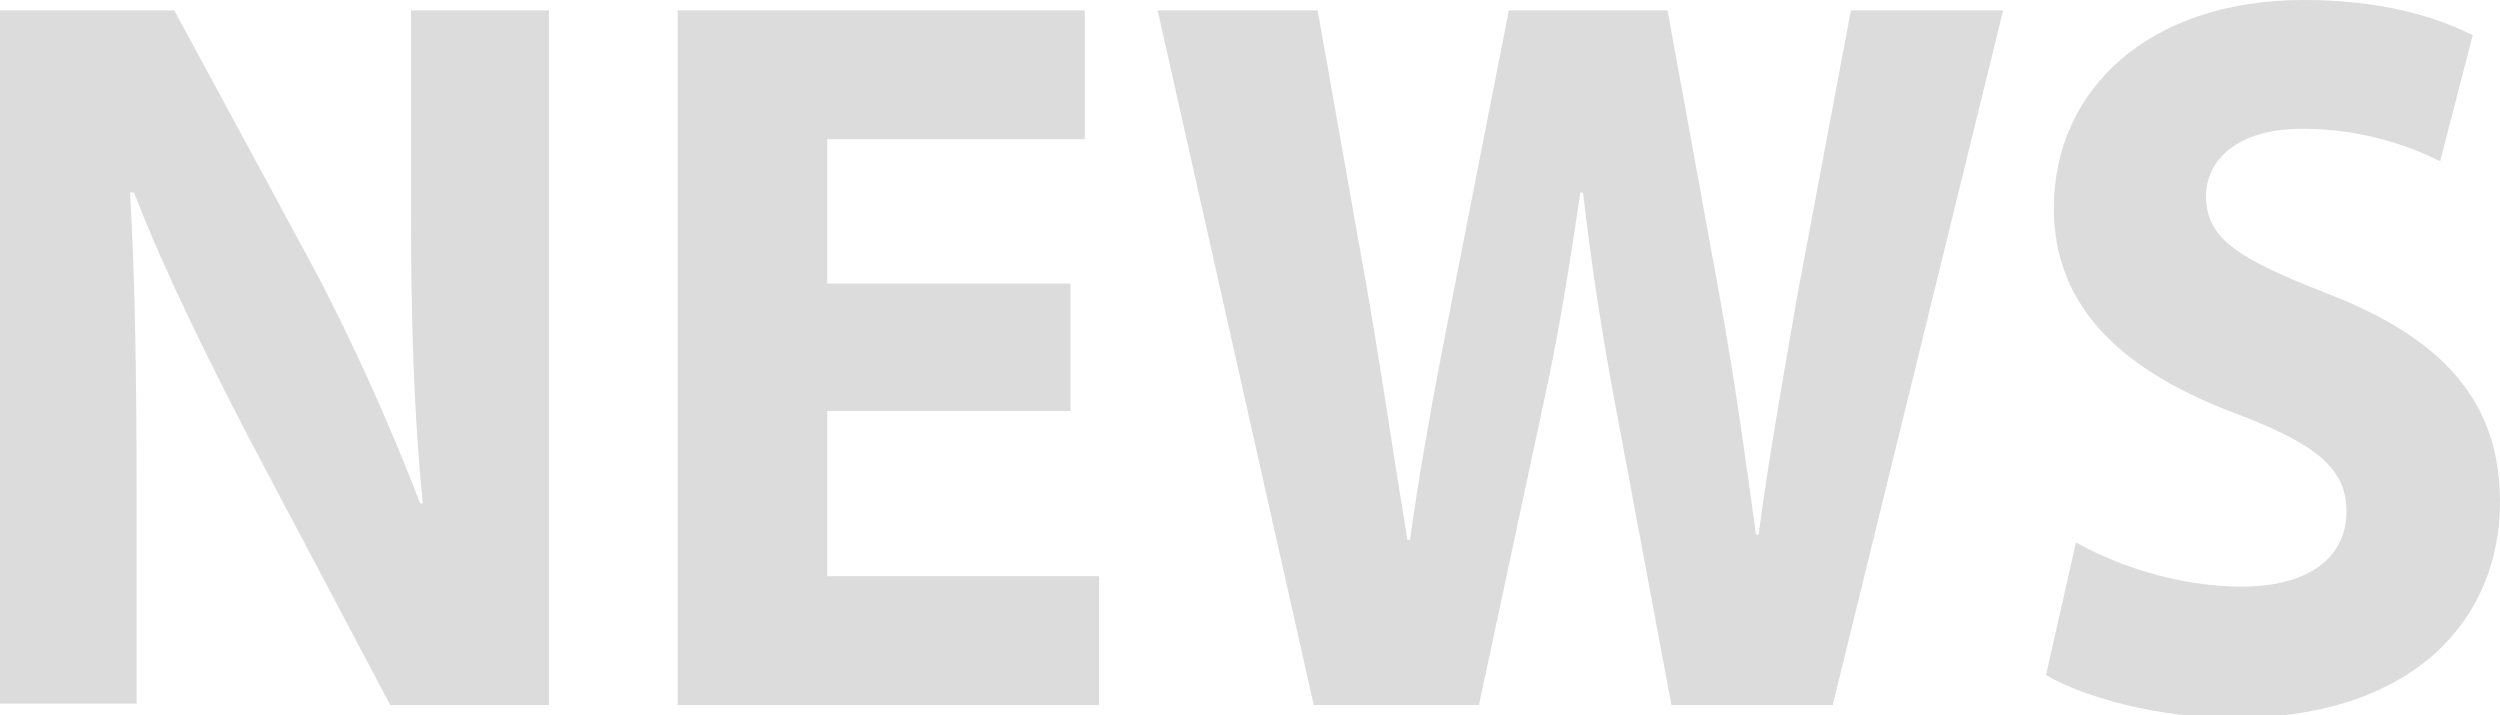
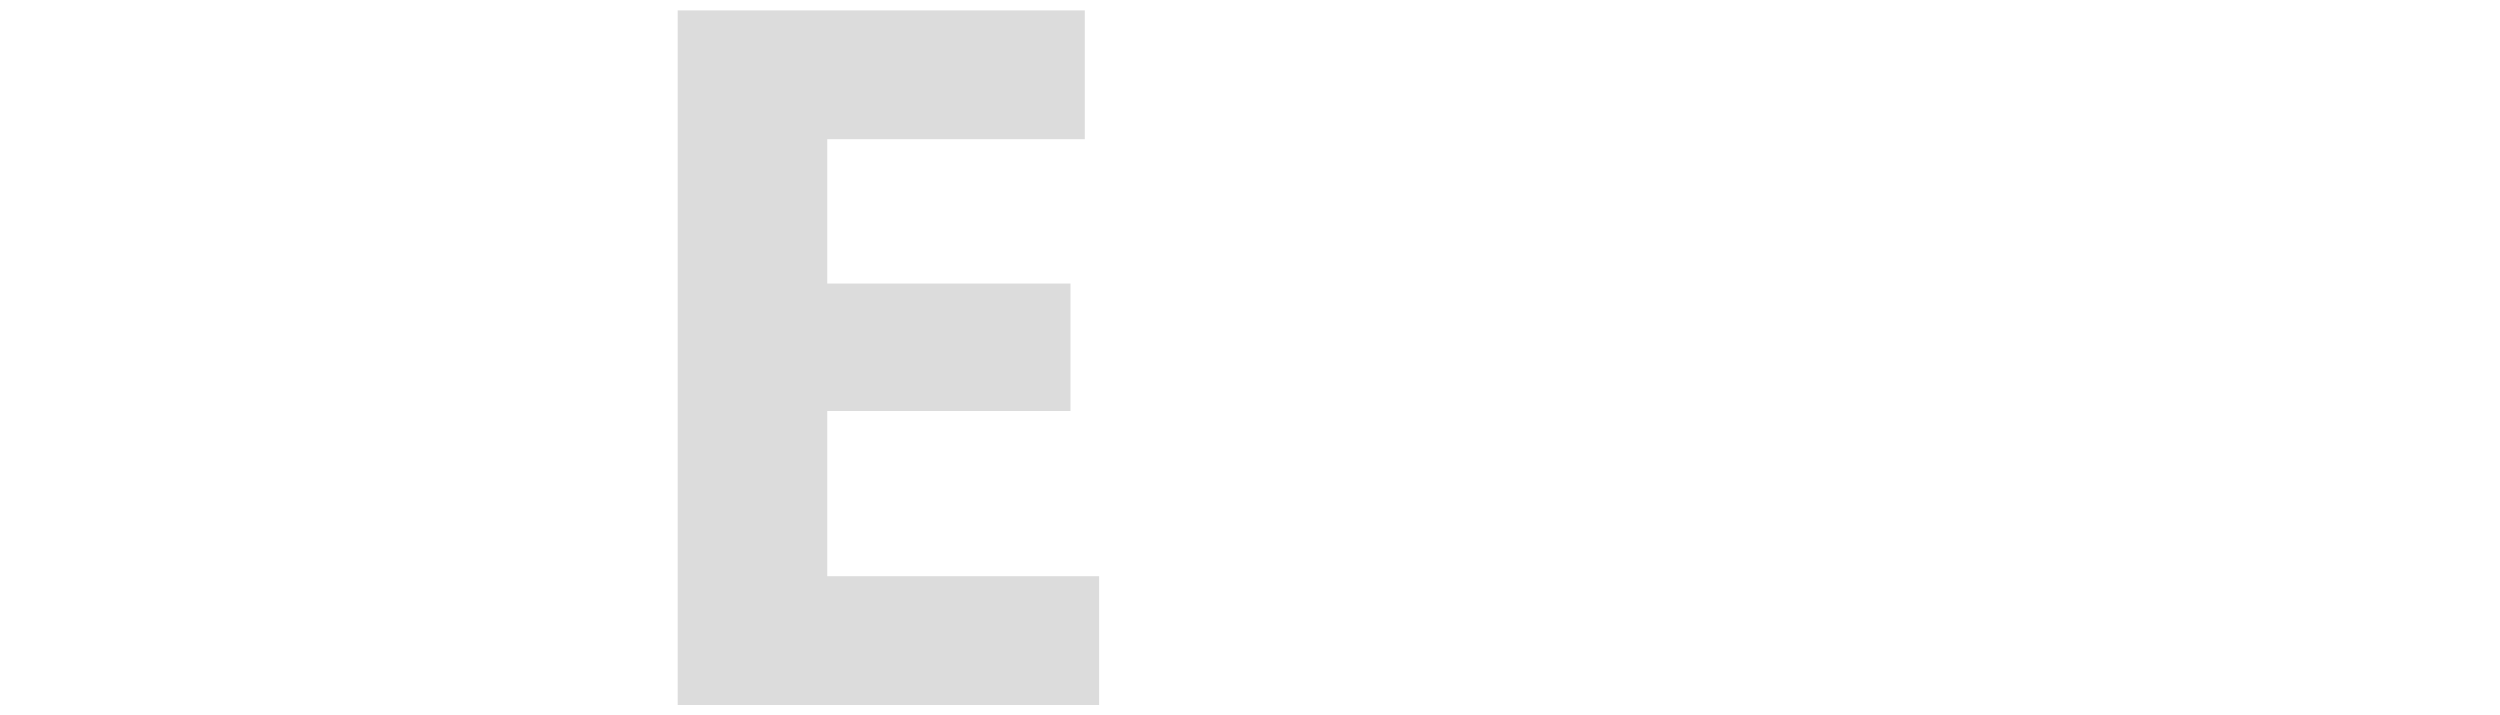
<svg xmlns="http://www.w3.org/2000/svg" version="1.1" id="レイヤー_1" x="0px" y="0px" viewBox="0 0 192.2 55" style="enable-background:new 0 0 192.2 55;" xml:space="preserve">
  <style type="text/css">
	.st0{enable-background:new    ;}
	.st1{fill:#DCDCDC;}
</style>
  <g class="st0">
-     <path class="st1" d="M0,54.2V0.8h13.4l10.6,19.6c3,5.6,6,12.3,8.3,18.3l0.2,0c-0.7-7.1-0.9-14.2-0.9-22.3V0.8h10.6v53.4H30   L19.1,33.6c-3-5.8-6.4-12.6-8.8-18.8l-0.3,0c0.4,7.1,0.5,14.6,0.5,23.3v16H0z" />
    <path class="st1" d="M82.3,31.6H63.6v12.7h20.9v9.9H52.1V0.8h31.3v9.9H63.6v11.1h18.7V31.6z" />
-     <path class="st1" d="M101,54.2L89,0.8h12.3l3.9,22c1.1,6.4,2.1,13.3,3,18.7h0.2c0.8-5.8,2-12.2,3.3-18.8L116,0.8h12.2l4.1,22.5   c1.1,6.2,1.9,11.9,2.7,17.8h0.2c0.8-6,1.9-12.1,3-18.5l4.1-21.8h11.7l-13.1,53.4h-12.4l-4.3-23c-1-5.3-1.8-10.4-2.5-16.4h-0.2   c-0.9,6-1.7,11.1-2.9,16.5l-4.9,22.9H101z" />
-     <path class="st1" d="M159.6,41.7c3,1.7,7.8,3.4,12.7,3.4c5.3,0,8.1-2.3,8.1-5.8c0-3.3-2.4-5.2-8.5-7.5c-8.5-3.2-14-8-14-15.8   c0-9.1,7.3-16,19.2-16c5.8,0,10,1.2,13,2.7l-2.5,9.7c-2-1-5.7-2.5-10.6-2.5c-5,0-7.4,2.4-7.4,5.2c0,3.4,2.8,4.9,9.4,7.5   c9,3.5,13.2,8.4,13.2,16c0,8.9-6.5,16.6-20.5,16.6c-5.8,0-11.5-1.6-14.4-3.3L159.6,41.7z" />
  </g>
</svg>